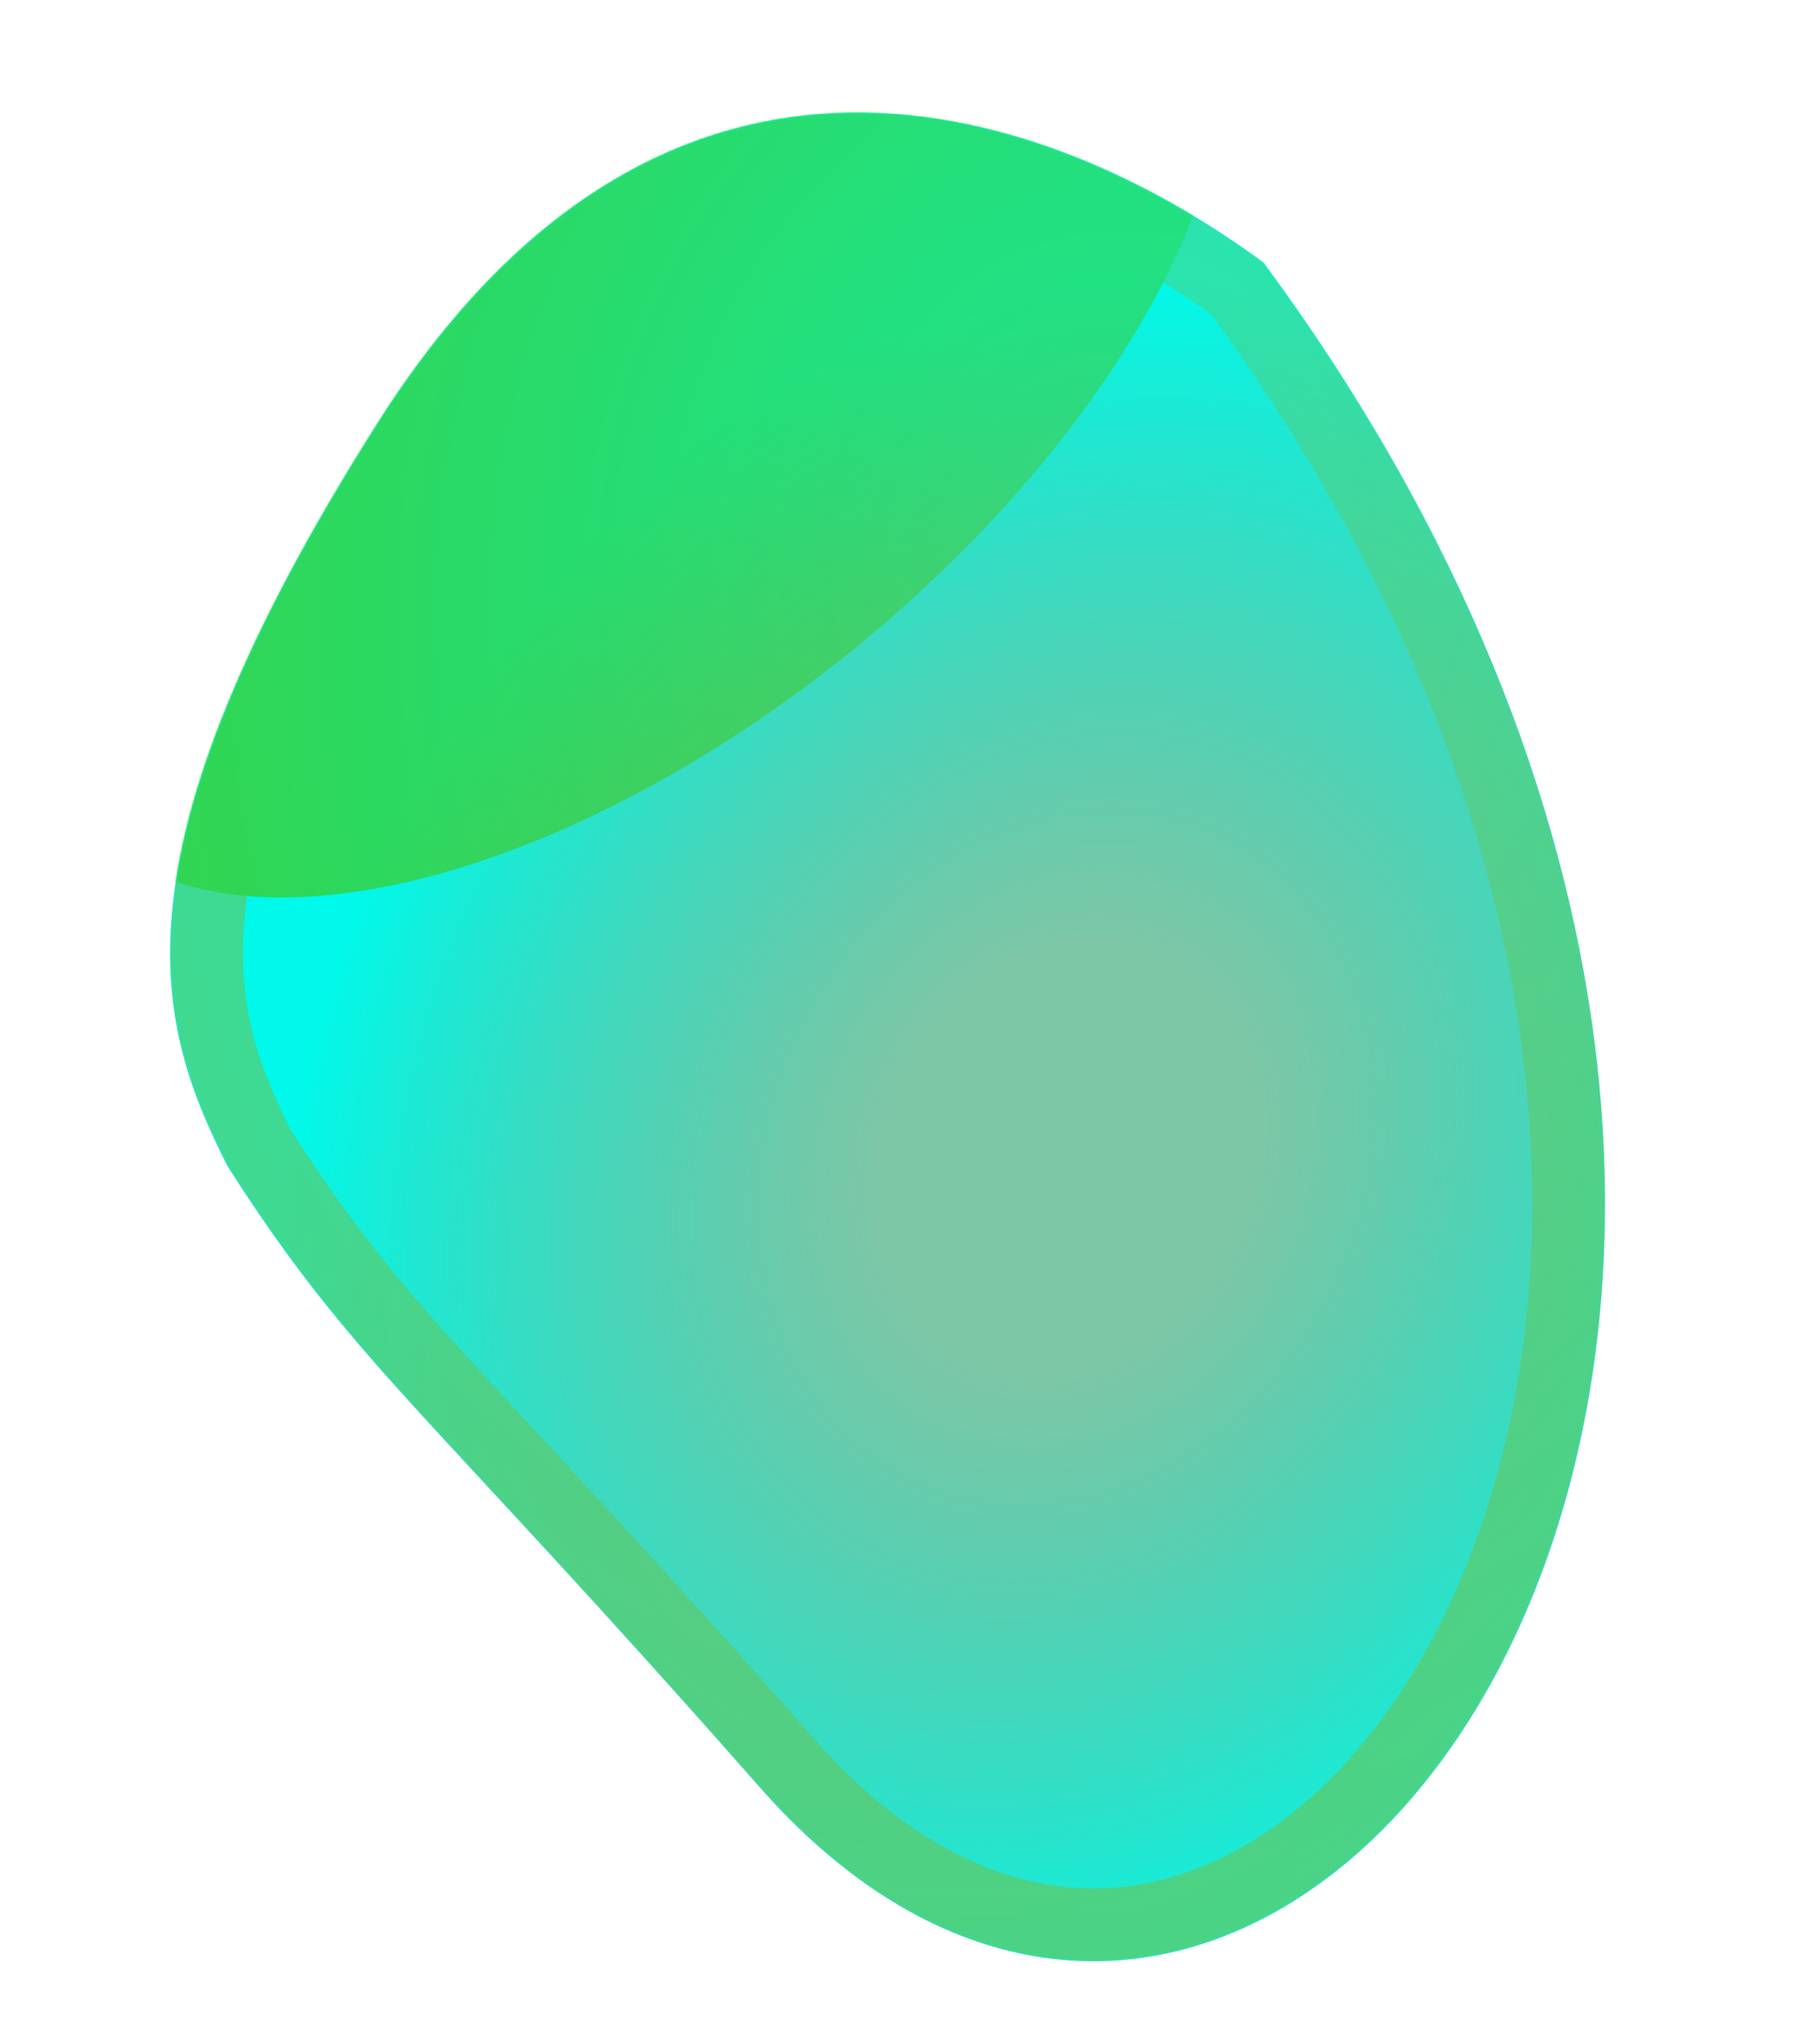
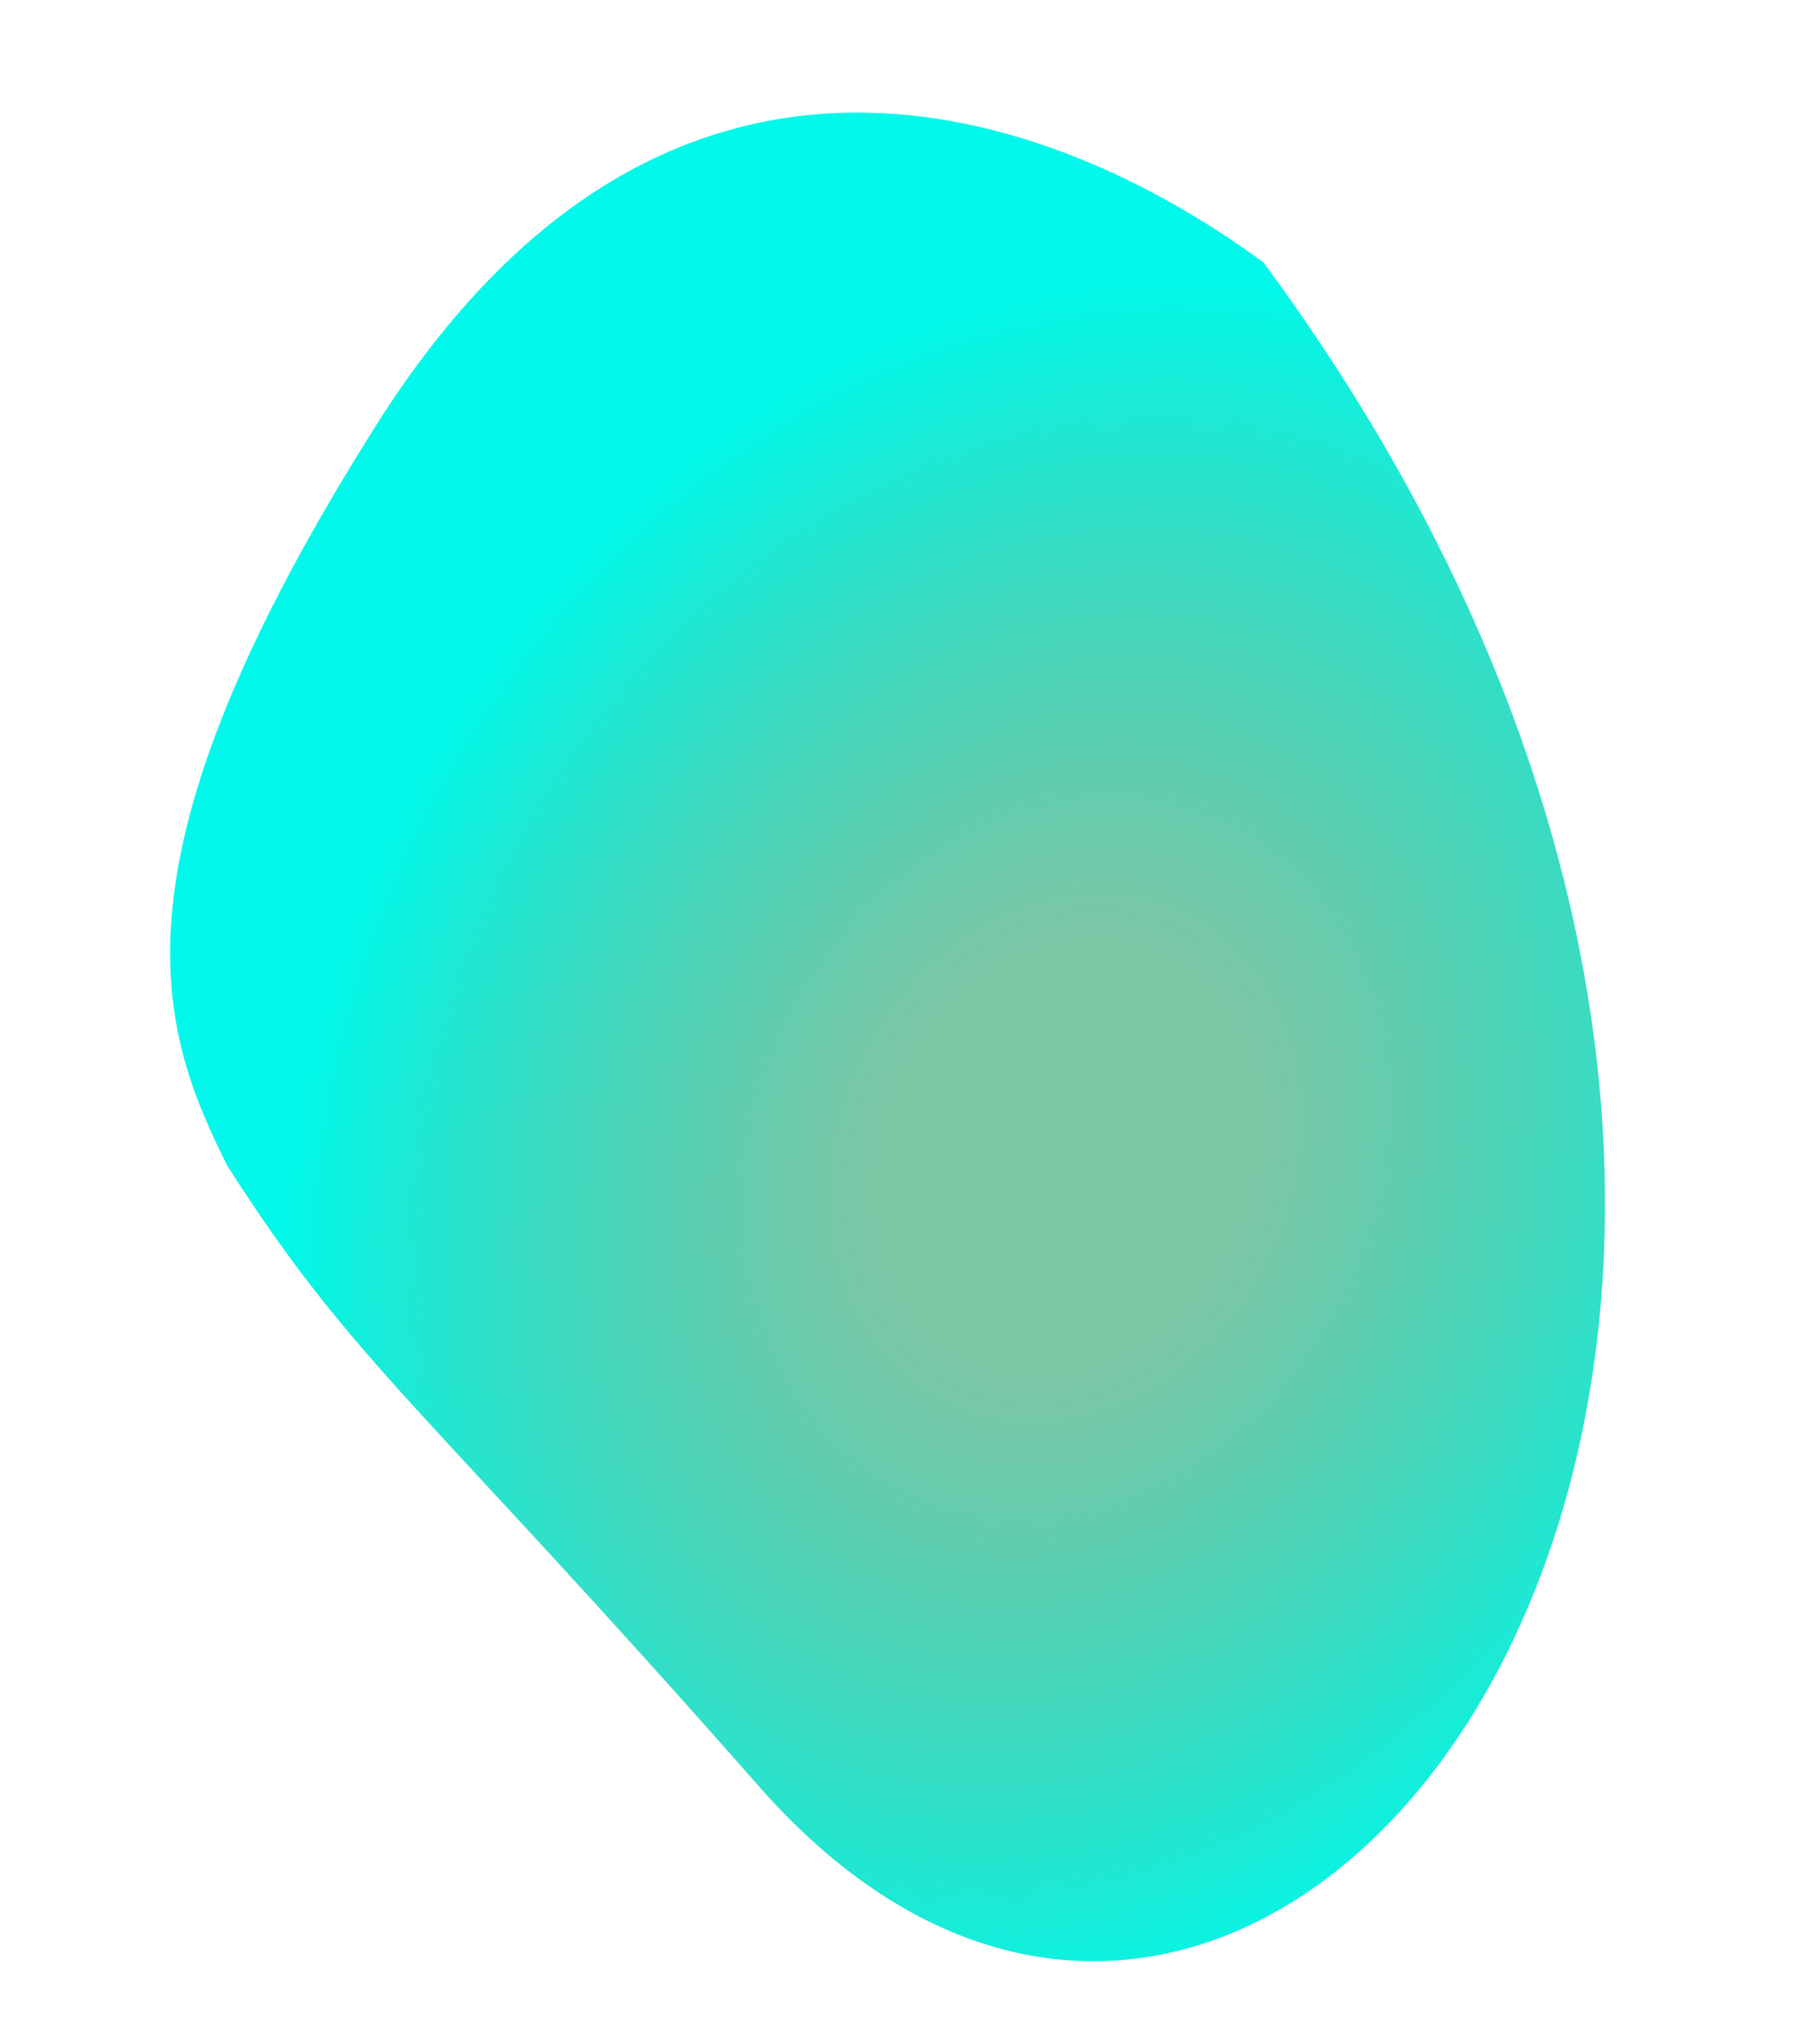
<svg xmlns="http://www.w3.org/2000/svg" width="747" height="842" viewBox="0 0 747 842" fill="none">
  <path d="M155.446 174.47C274.94 -14.143 432.961 43.683 520.591 108.136C848.398 552.473 529.428 982.146 312.864 736.064C173.966 578.235 145.876 562.102 93.615 480.178C65.404 423.658 41.099 354.956 155.446 174.47Z" fill="url(#paint0_radial_104_538)" />
  <mask id="mask0_104_538" style="mask-type:alpha" maskUnits="userSpaceOnUse" x="70" y="46" width="592" height="762">
-     <path d="M155.446 174.47C274.94 -14.143 432.961 43.683 520.591 108.136C848.398 552.473 529.428 982.146 312.864 736.064C173.966 578.235 145.876 562.102 93.615 480.178C65.404 423.658 41.099 354.956 155.446 174.47Z" fill="url(#paint1_radial_104_538)" />
-   </mask>
+     </mask>
  <g mask="url(#mask0_104_538)">
    <g filter="url(#filter0_f_104_538)">
      <path d="M168.117 182.498C225.612 91.746 290.658 62.37 350.212 61.401C410.143 60.427 467.565 88.168 509.877 118.884C669.689 336.693 670.166 548.366 607.44 674.32C575.875 737.702 529.049 778.294 479.441 789.627C430.666 800.771 375.44 784.464 324.124 726.154C274.343 669.588 238.613 631.018 211.092 601.309C200.174 589.524 190.548 579.132 181.849 569.565C151.498 536.186 132.029 512.43 106.685 472.775C93.243 445.759 81.756 417.618 85.996 375.307C90.354 331.831 111.511 271.845 168.117 182.498Z" stroke="#60C863" stroke-width="30" />
    </g>
    <g filter="url(#filter1_f_104_538)">
      <ellipse cx="260.067" cy="151.821" rx="292.935" ry="147.539" transform="rotate(-39.306 260.067 151.821)" fill="#4AC200" />
    </g>
  </g>
  <defs>
    <filter id="filter0_f_104_538" x="10.103" y="-13.623" width="711.204" height="881.541" filterUnits="userSpaceOnUse" color-interpolation-filters="sRGB">
      <feFlood flood-opacity="0" result="BackgroundImageFix" />
      <feBlend mode="normal" in="SourceGraphic" in2="BackgroundImageFix" result="shape" />
      <feGaussianBlur stdDeviation="30" result="effect1_foregroundBlur_104_538" />
    </filter>
    <filter id="filter1_f_104_538" x="-85.176" y="-166.077" width="690.485" height="635.797" filterUnits="userSpaceOnUse" color-interpolation-filters="sRGB">
      <feFlood flood-opacity="0" result="BackgroundImageFix" />
      <feBlend mode="normal" in="SourceGraphic" in2="BackgroundImageFix" result="shape" />
      <feGaussianBlur stdDeviation="50" result="effect1_foregroundBlur_104_538" />
    </filter>
    <radialGradient id="paint0_radial_104_538" cx="0" cy="0" r="1" gradientUnits="userSpaceOnUse" gradientTransform="translate(439.156 476.909) rotate(114.265) scale(443.782 370.614)">
      <stop offset="0.203" stop-color="#2AA36E" stop-opacity="0.61" />
      <stop offset="0.839" stop-color="#00F9EA" />
    </radialGradient>
    <radialGradient id="paint1_radial_104_538" cx="0" cy="0" r="1" gradientUnits="userSpaceOnUse" gradientTransform="translate(452.731 222.705) rotate(103.593) scale(1031.44 861.386)">
      <stop stop-color="#2AA36E" stop-opacity="0.37" />
      <stop offset="1" stop-color="#2AA36E" />
    </radialGradient>
  </defs>
</svg>